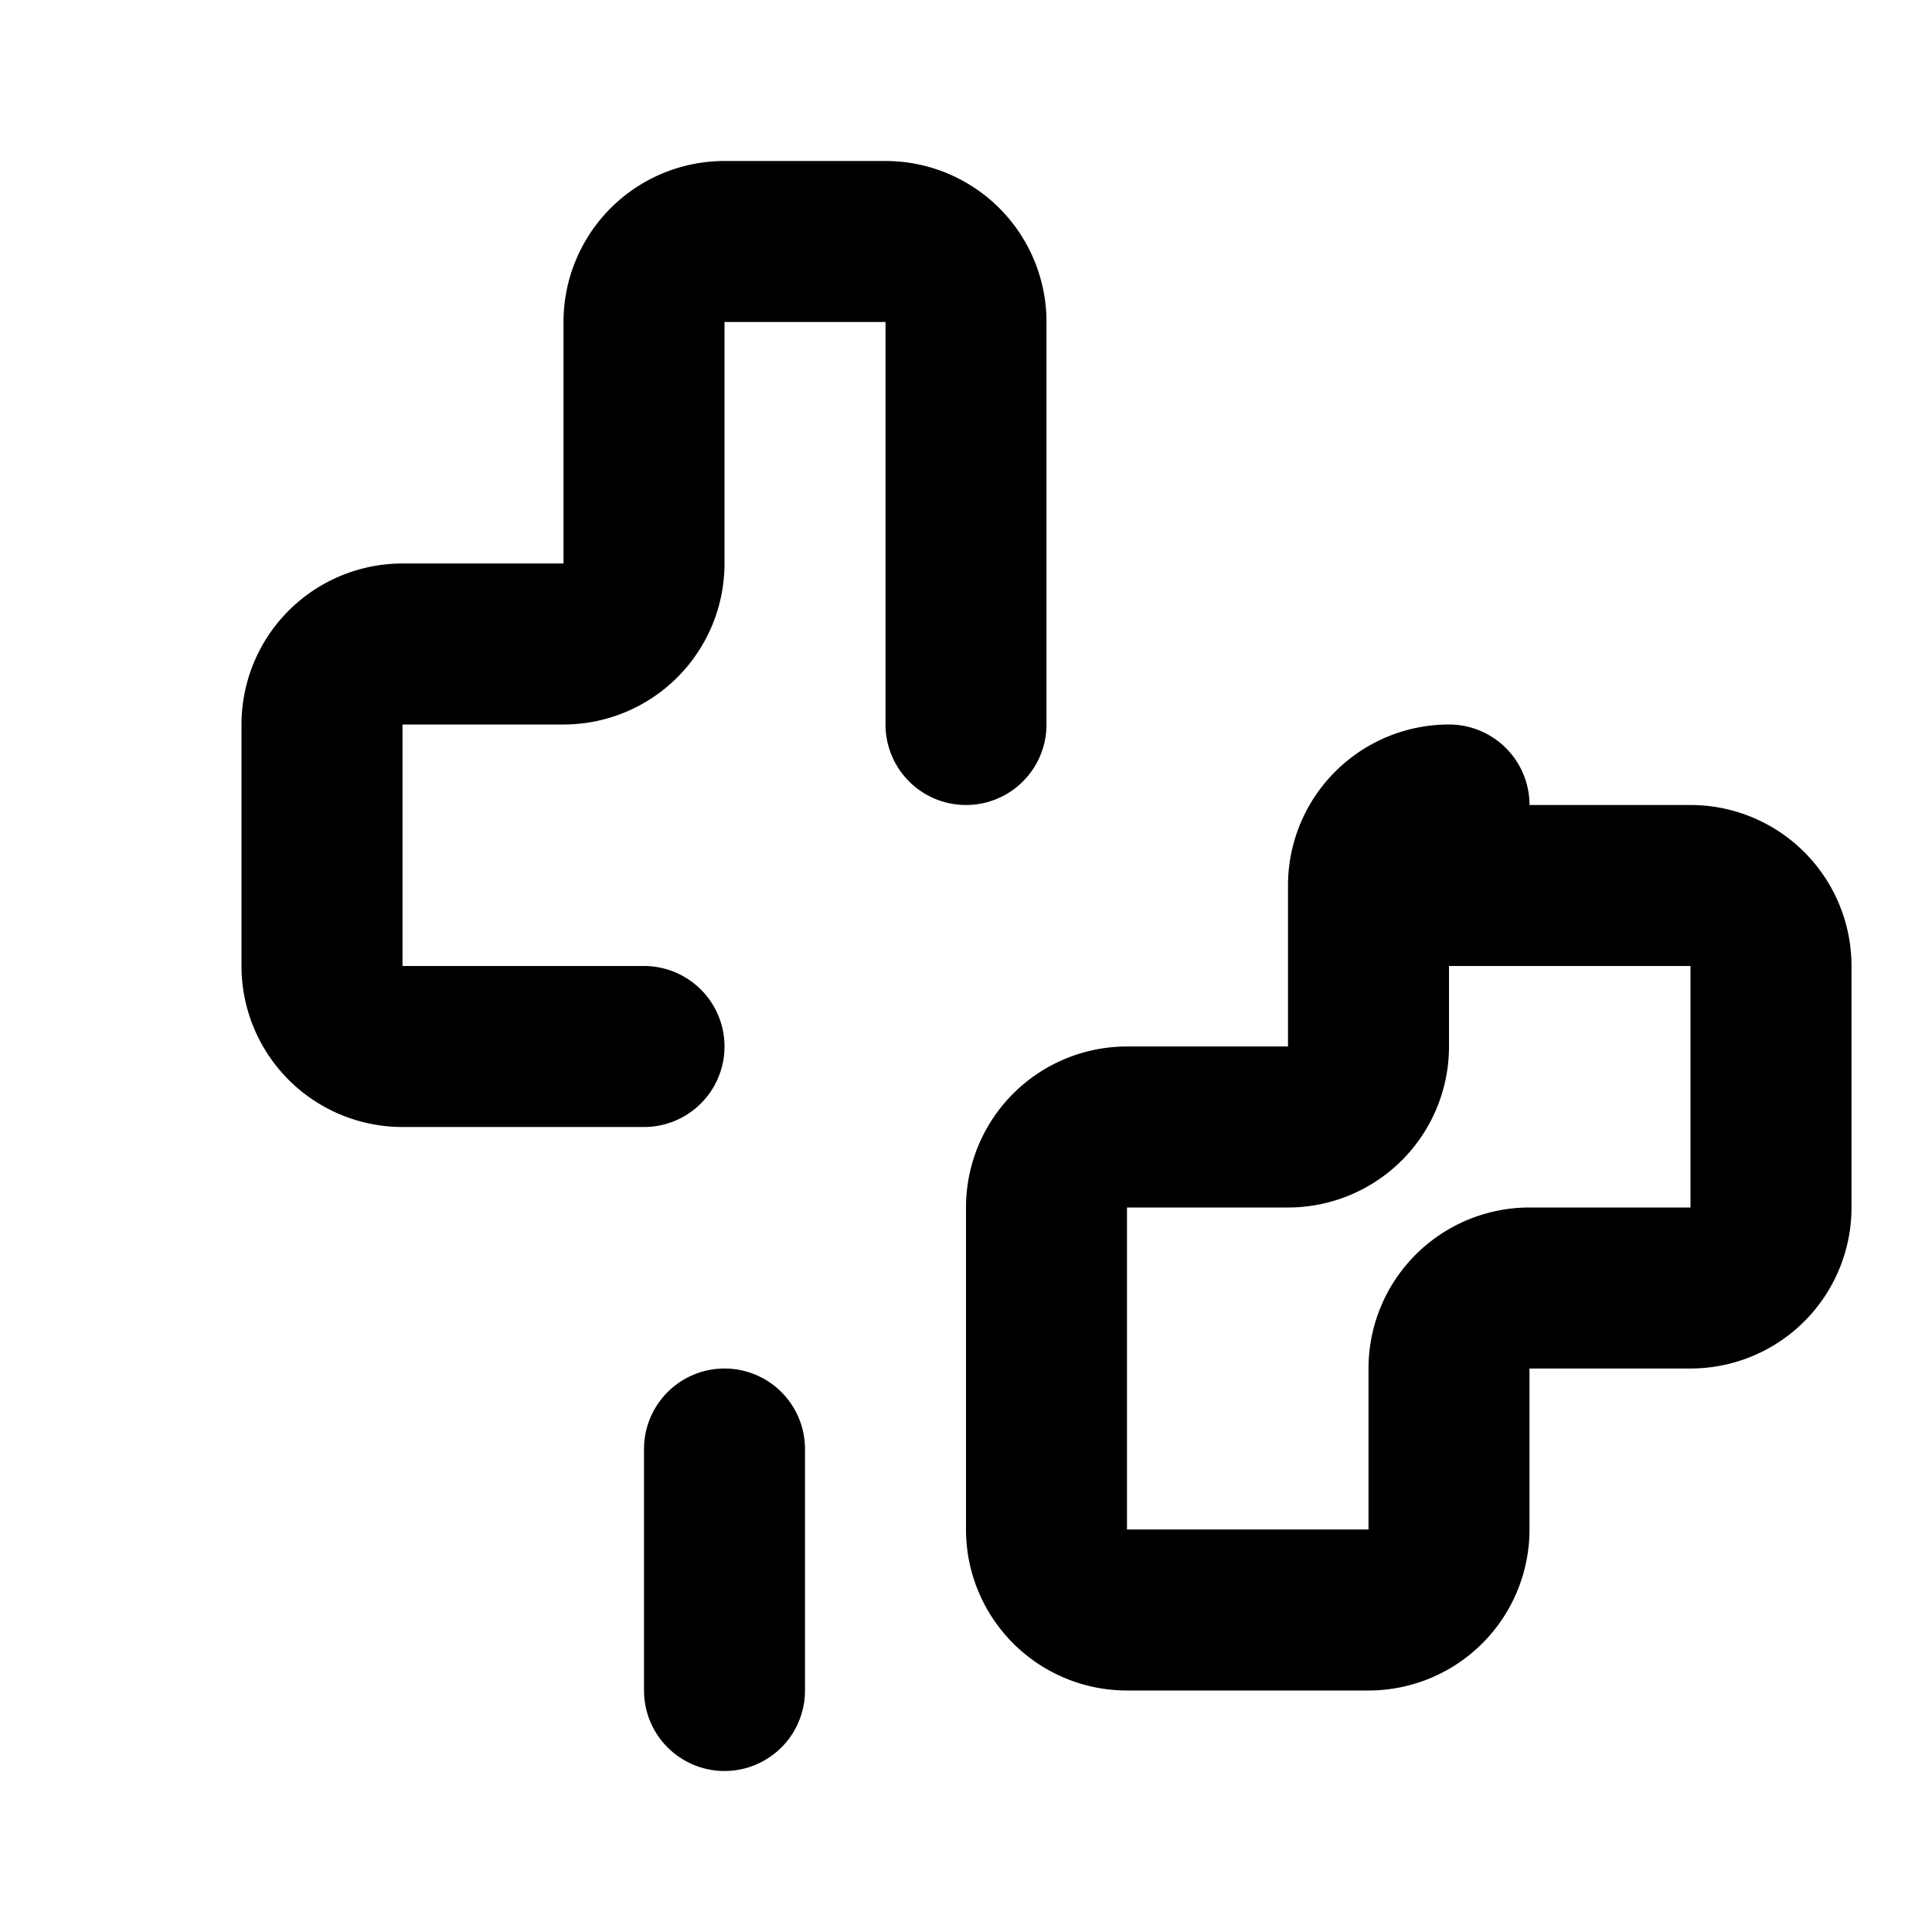
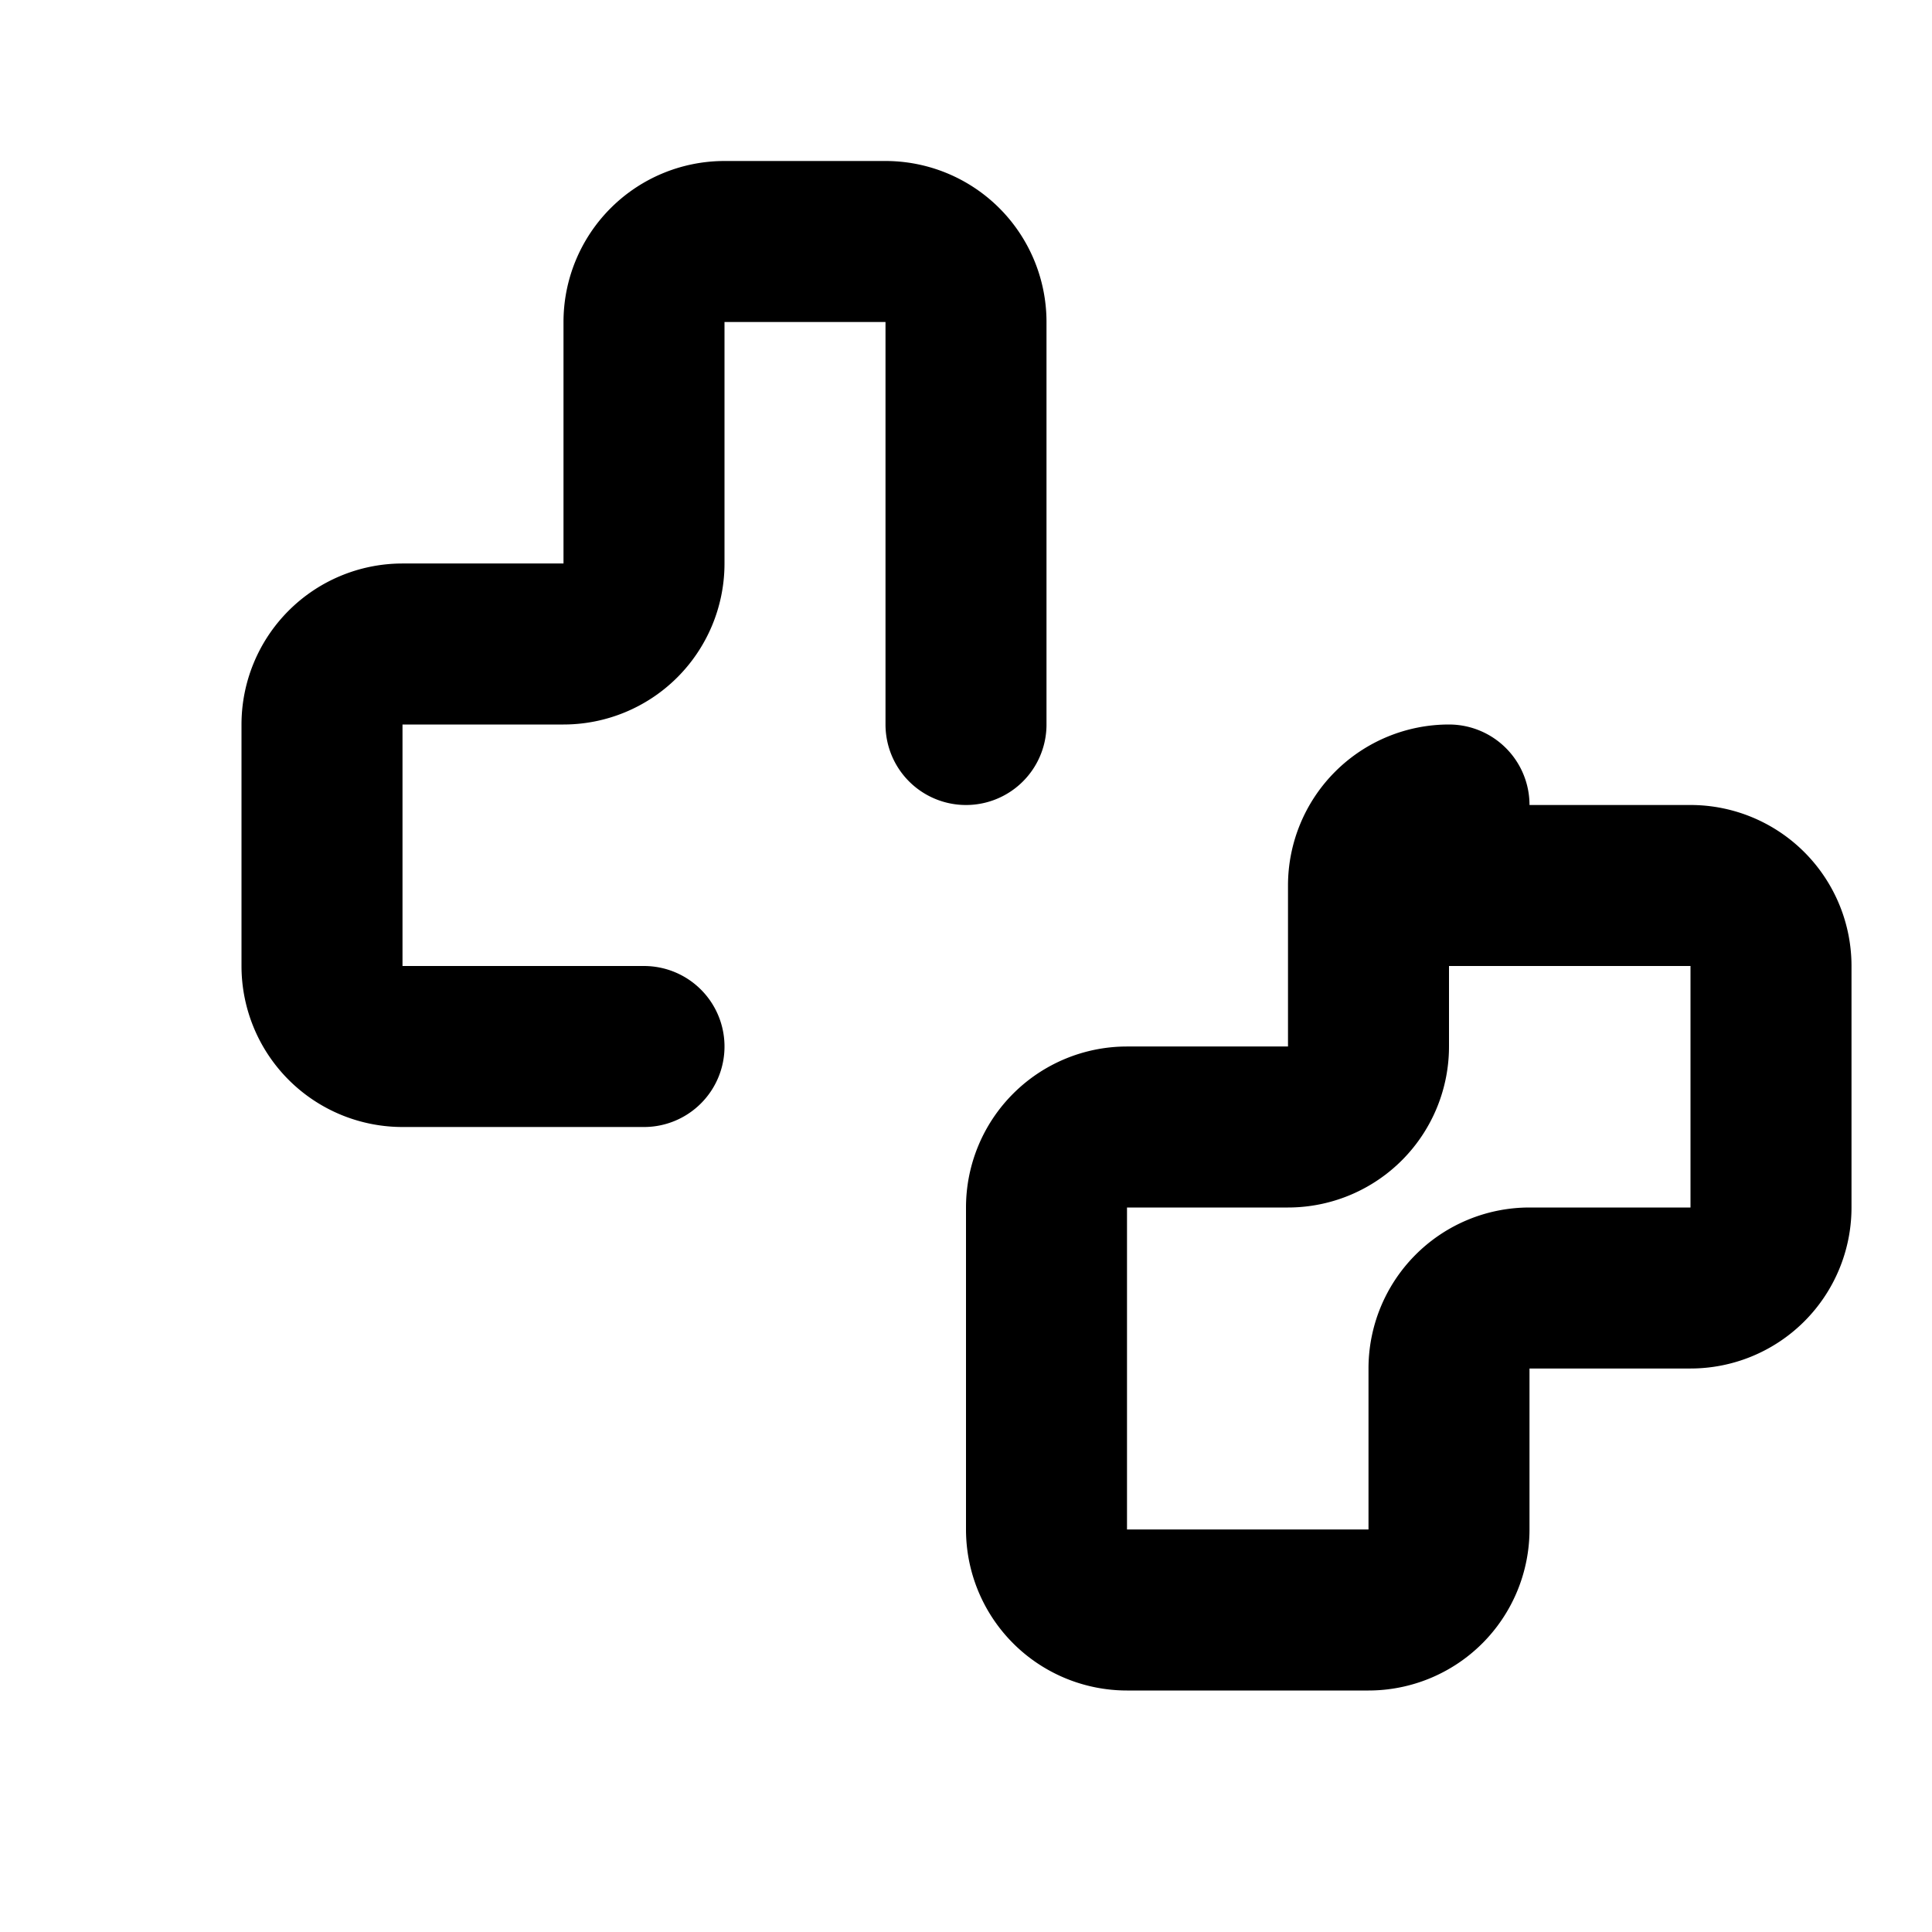
<svg xmlns="http://www.w3.org/2000/svg" width="24" height="24" viewBox="0 0 24 24" fill="none" stroke="currentColor" stroke-width="2" stroke-linecap="round" stroke-linejoin="round" class="lucide lucide-bolt">
  <path d="M17 11h4a1 1 0 0 1 1 1v3a1 1 0 0 1-1 1h-2a1 1 0 0 0-1 1v2a1 1 0 0 1-1 1h-3a1 1 0 0 1-1-1v-4a1 1 0 0 1 1-1h2a1 1 0 0 0 1-1v-2a1 1 0 0 1 1-1Z" />
  <path d="M12 9V4a1 1 0 0 0-1-1H9a1 1 0 0 0-1 1v3a1 1 0 0 1-1 1H5a1 1 0 0 0-1 1v3a1 1 0 0 0 1 1h3" />
-   <path d="M9 21v-3" />
</svg>